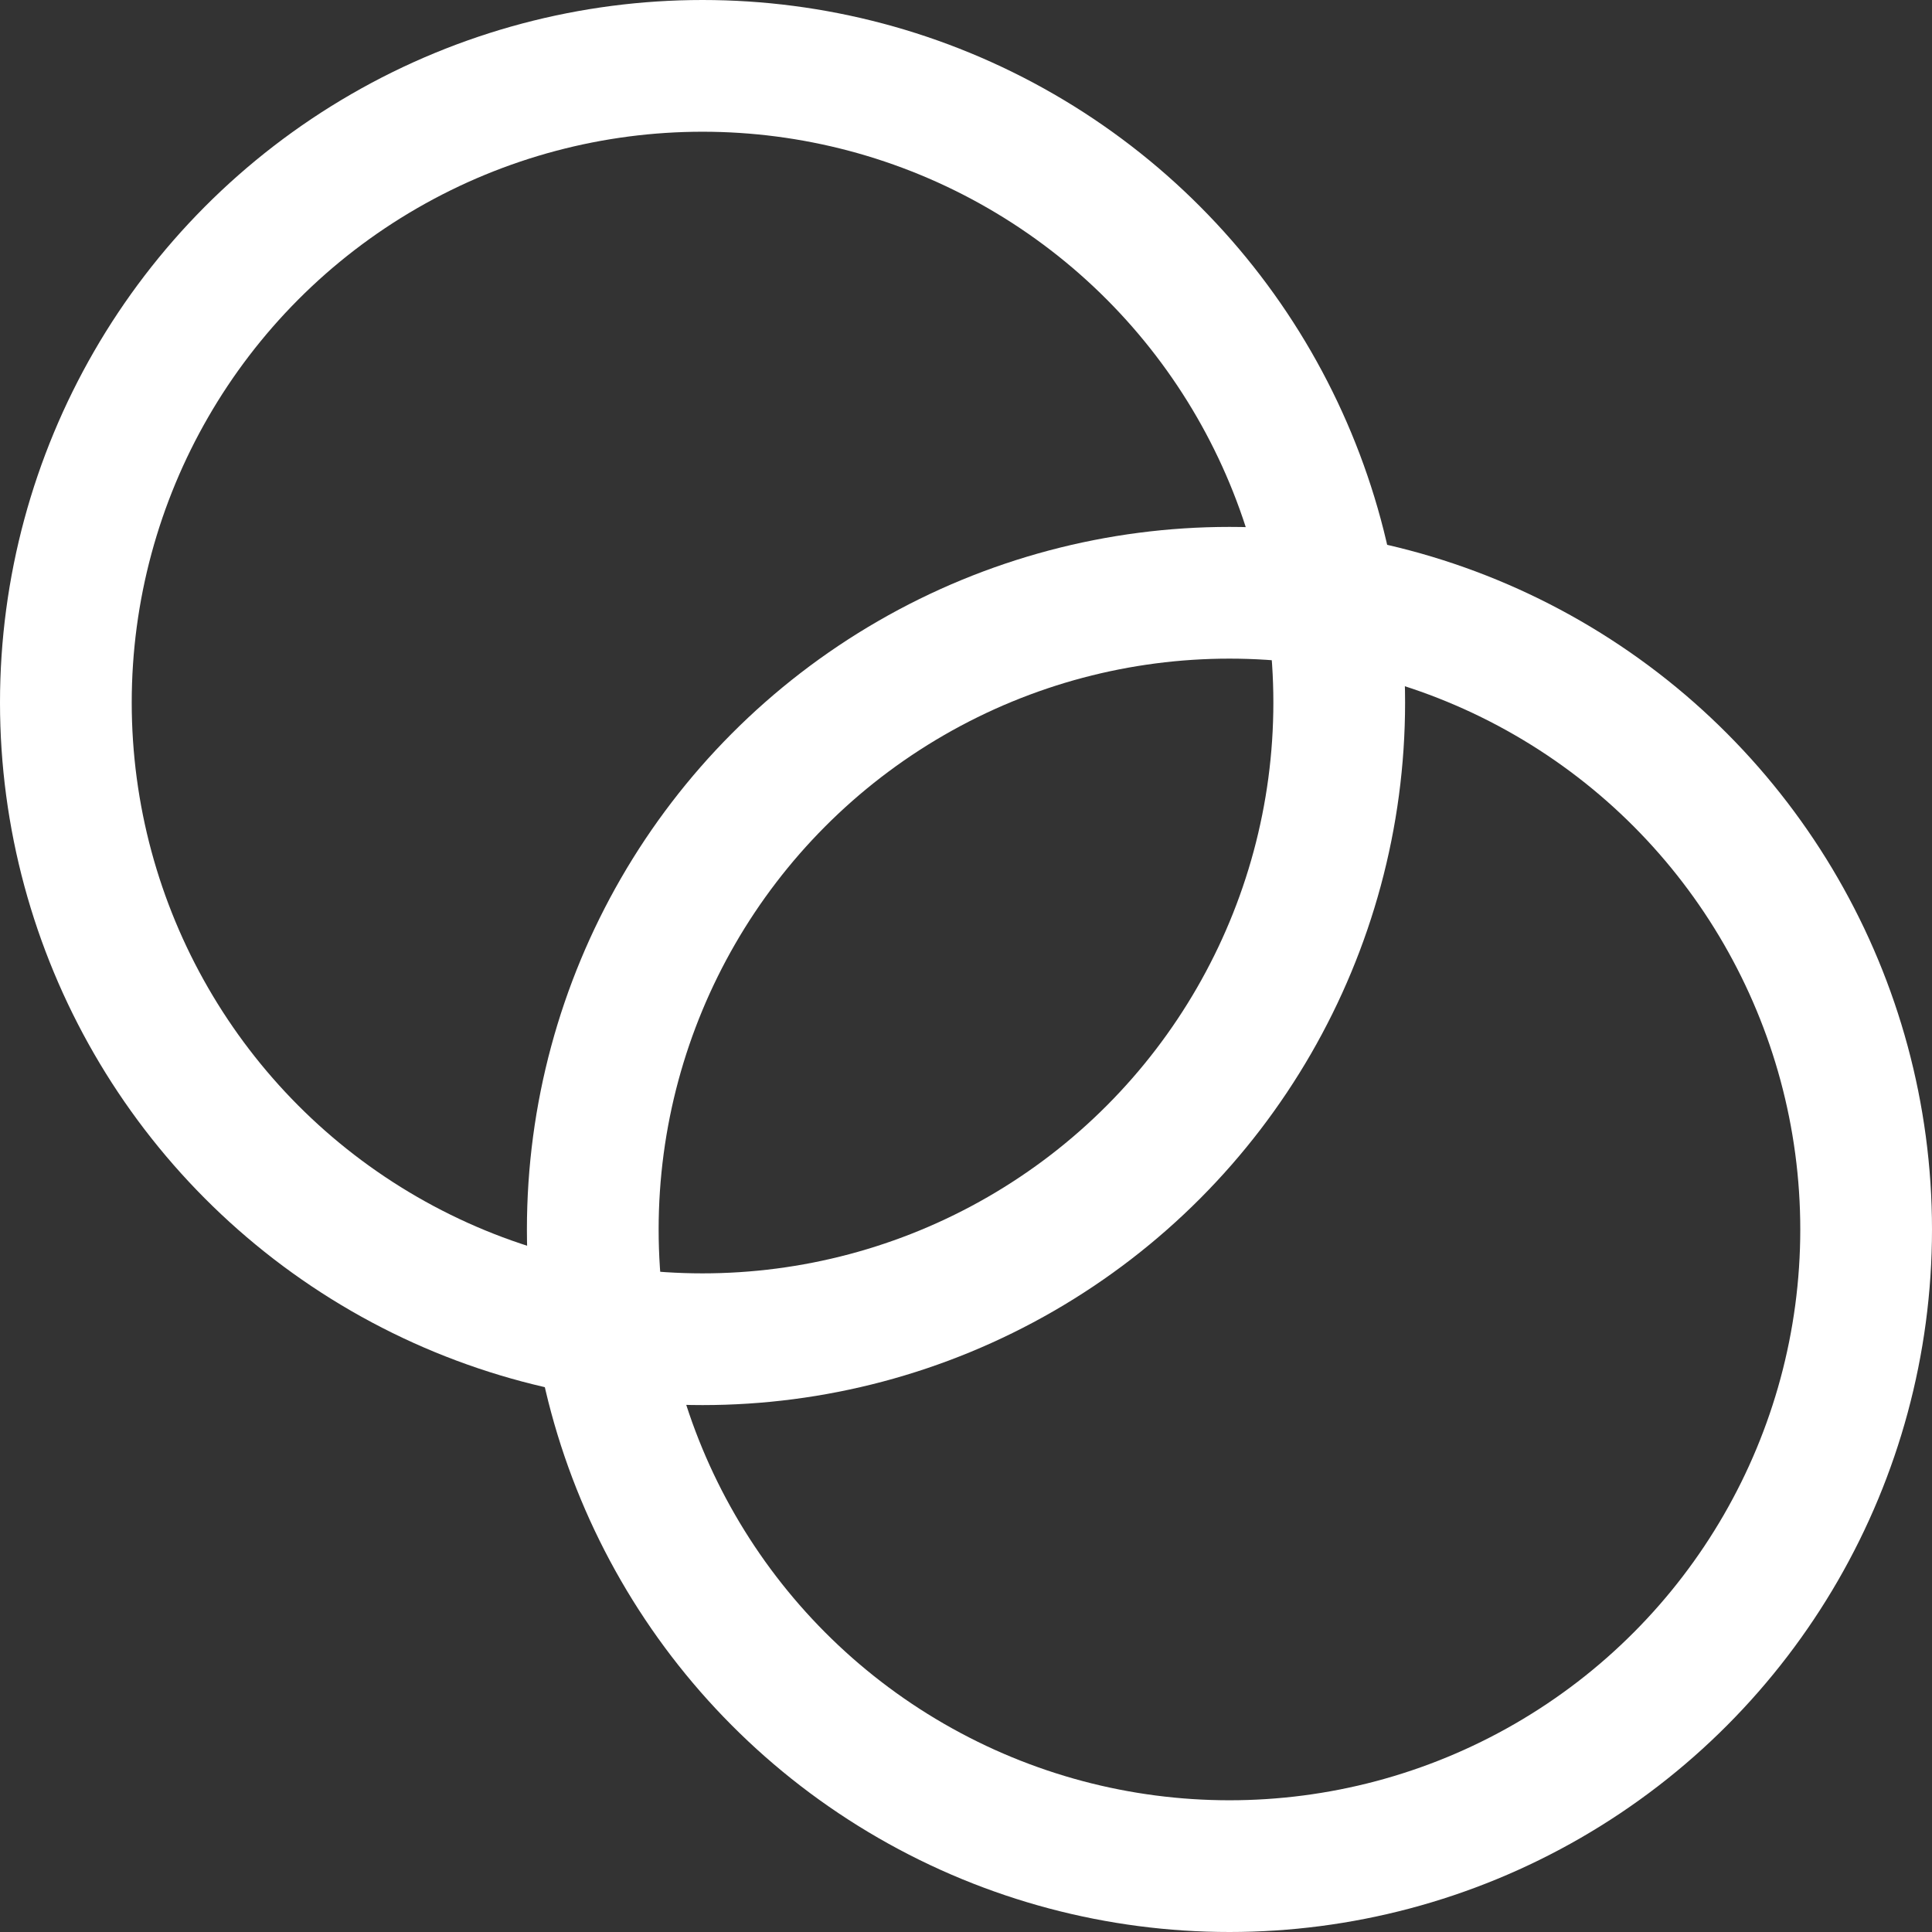
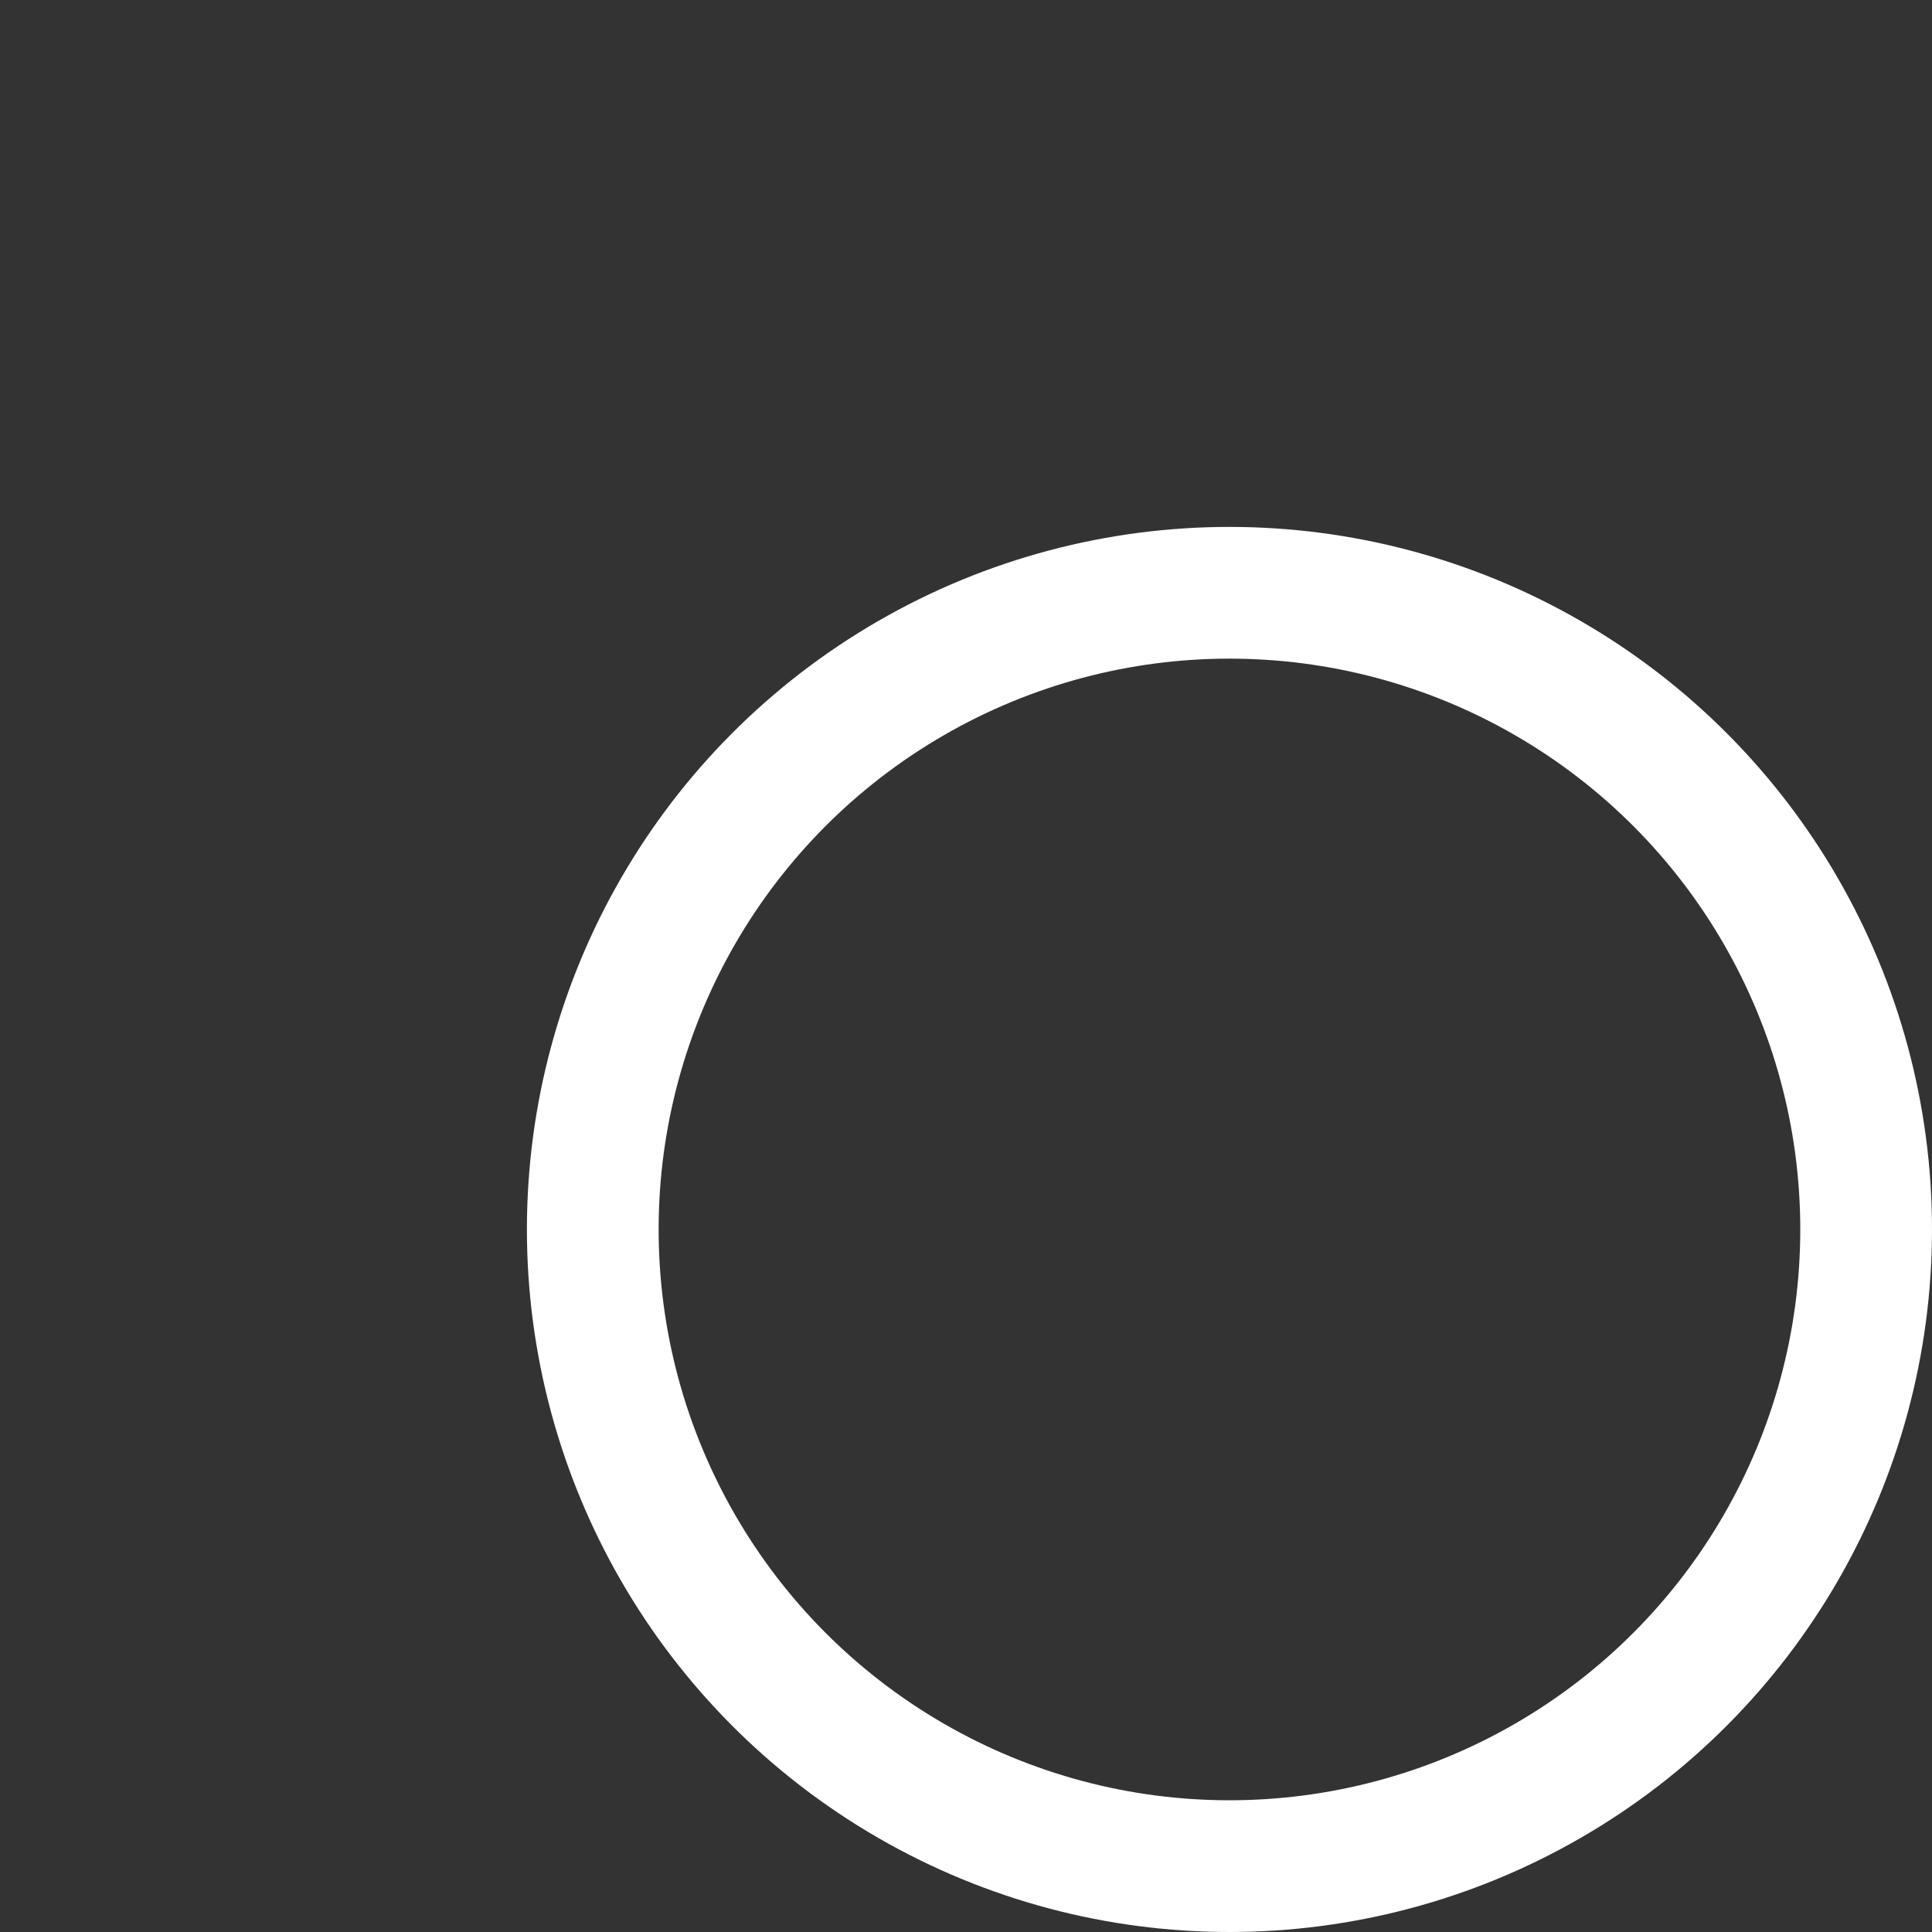
<svg xmlns="http://www.w3.org/2000/svg" width="22" height="22" viewBox="0 0 22 22" fill="none">
  <rect x="0" y="0" width="22" height="22" fill="#333333" stroke="none" />
  <circle cx="14" cy="14" r="7.25" stroke="white" stroke-width="1.5" />
-   <circle cx="8" cy="8" r="7.25" stroke="white" stroke-width="1.5" />
</svg>